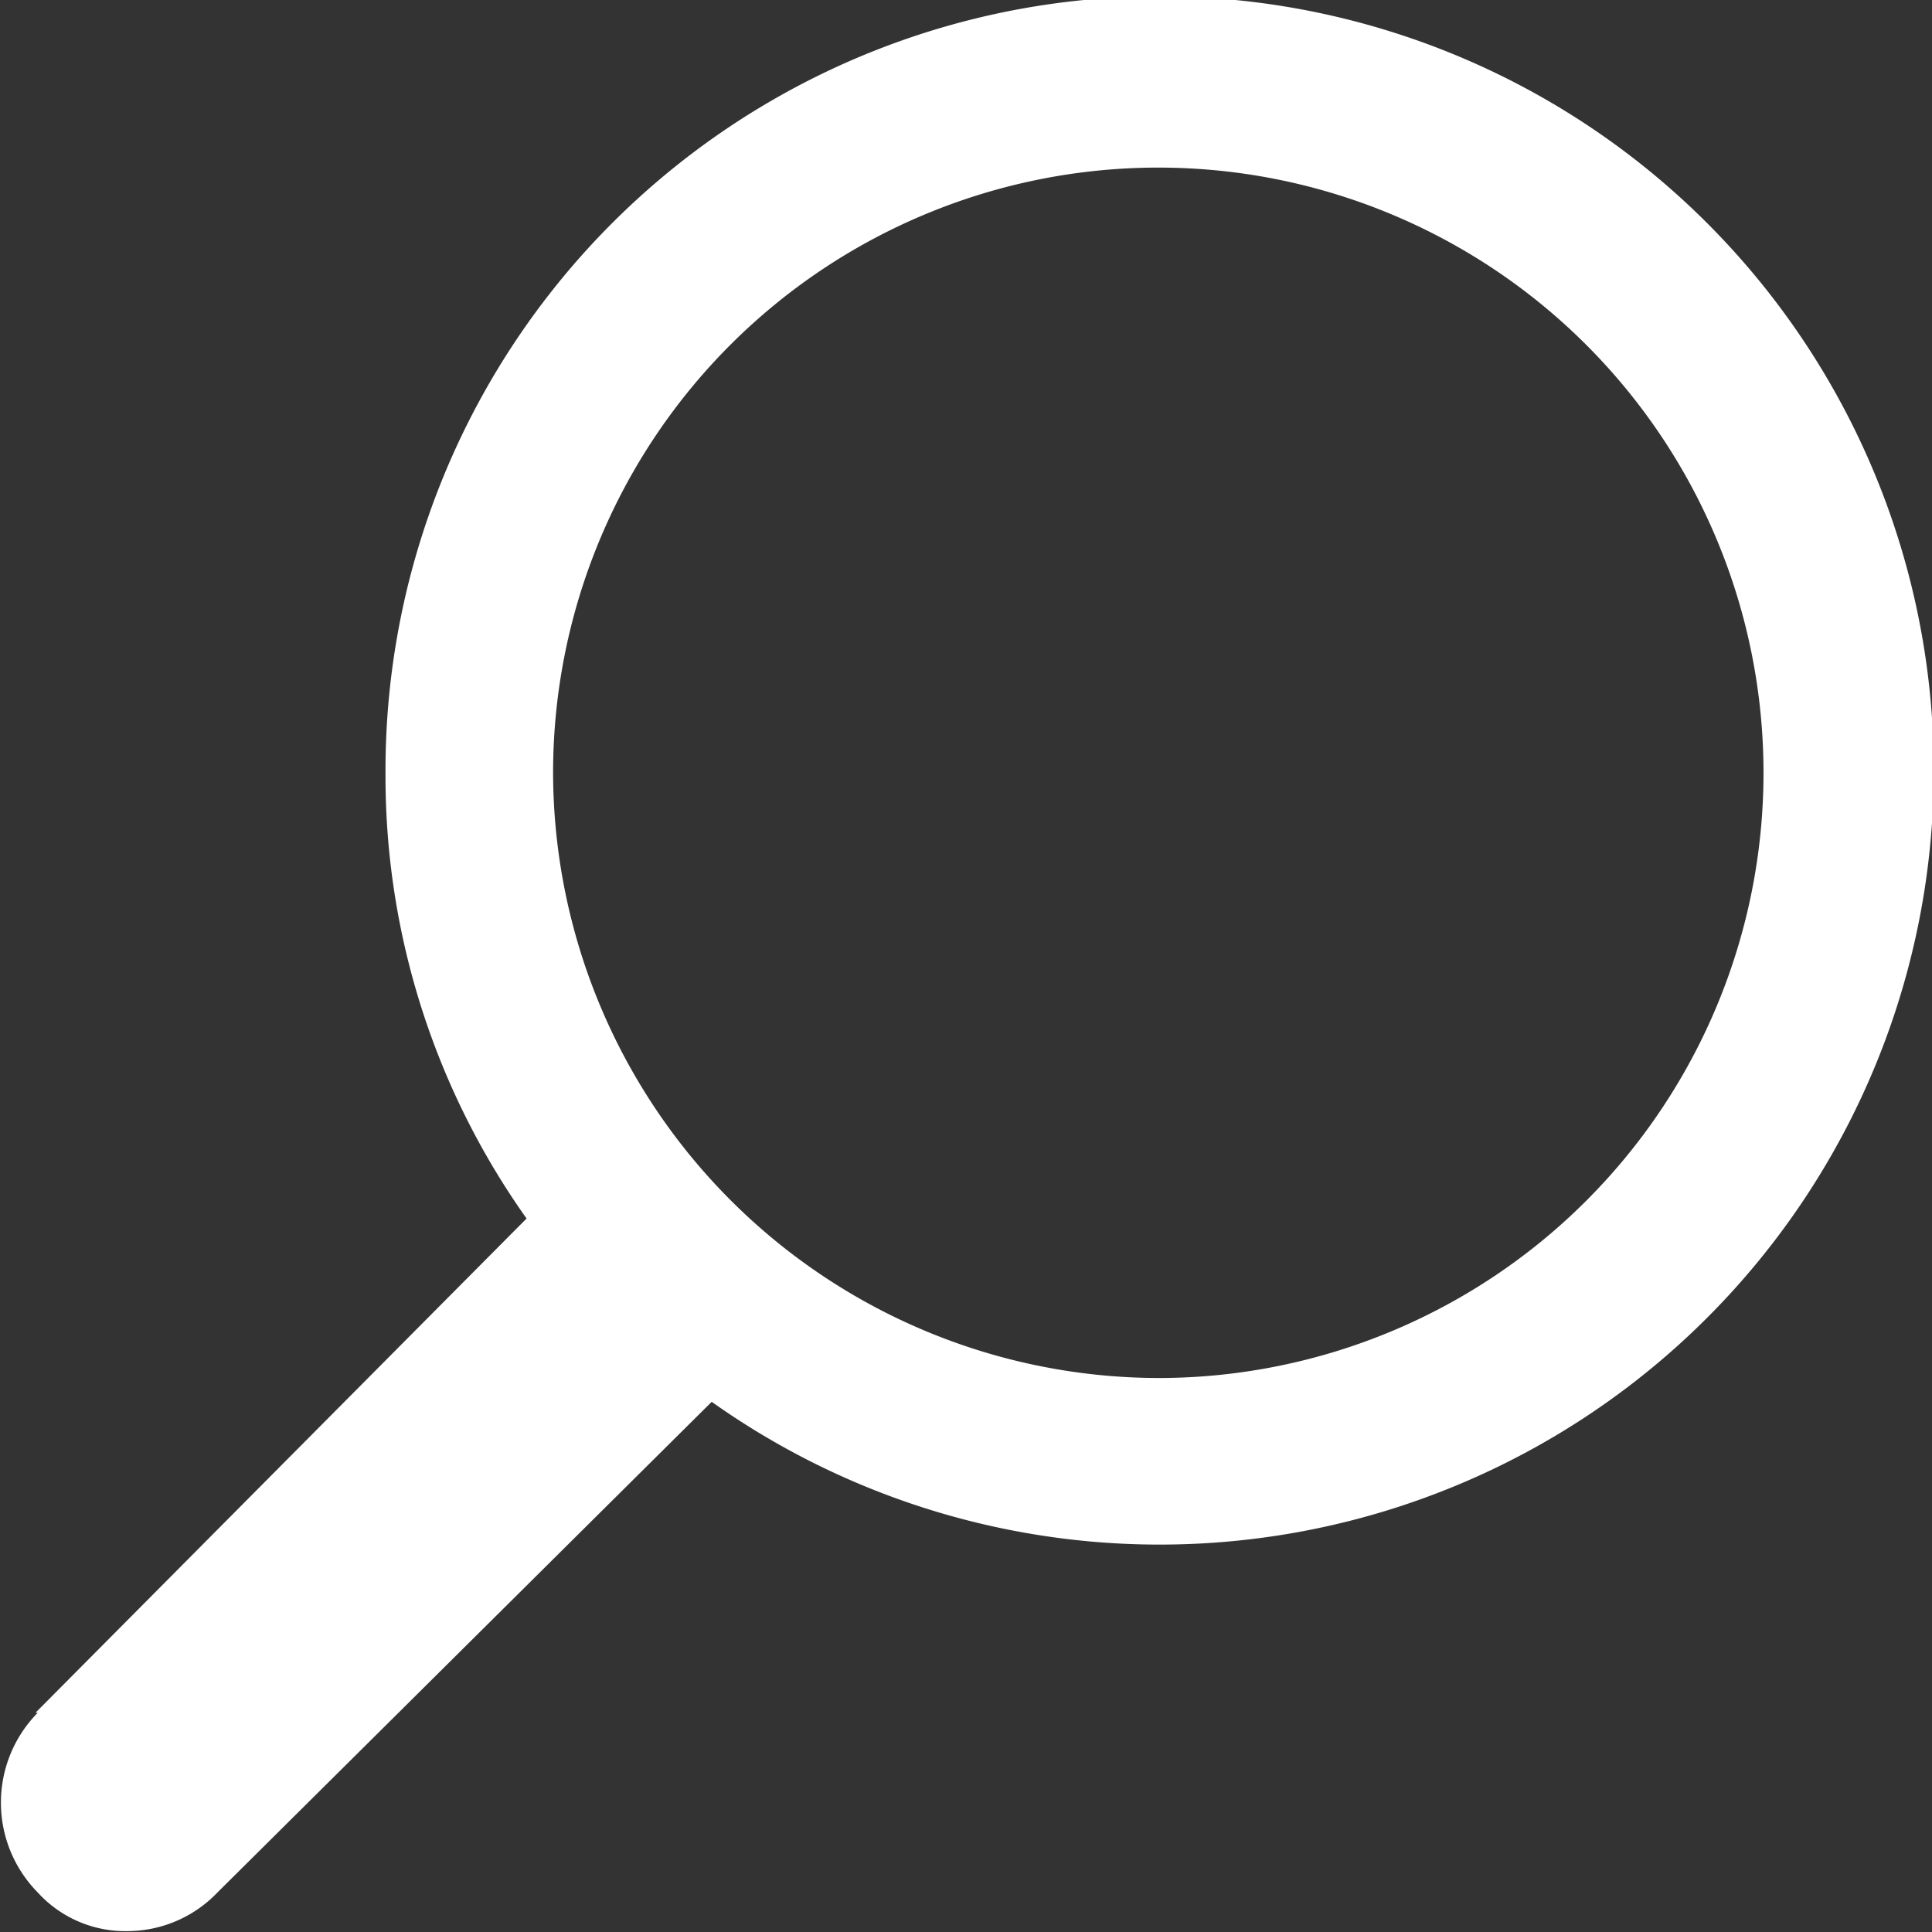
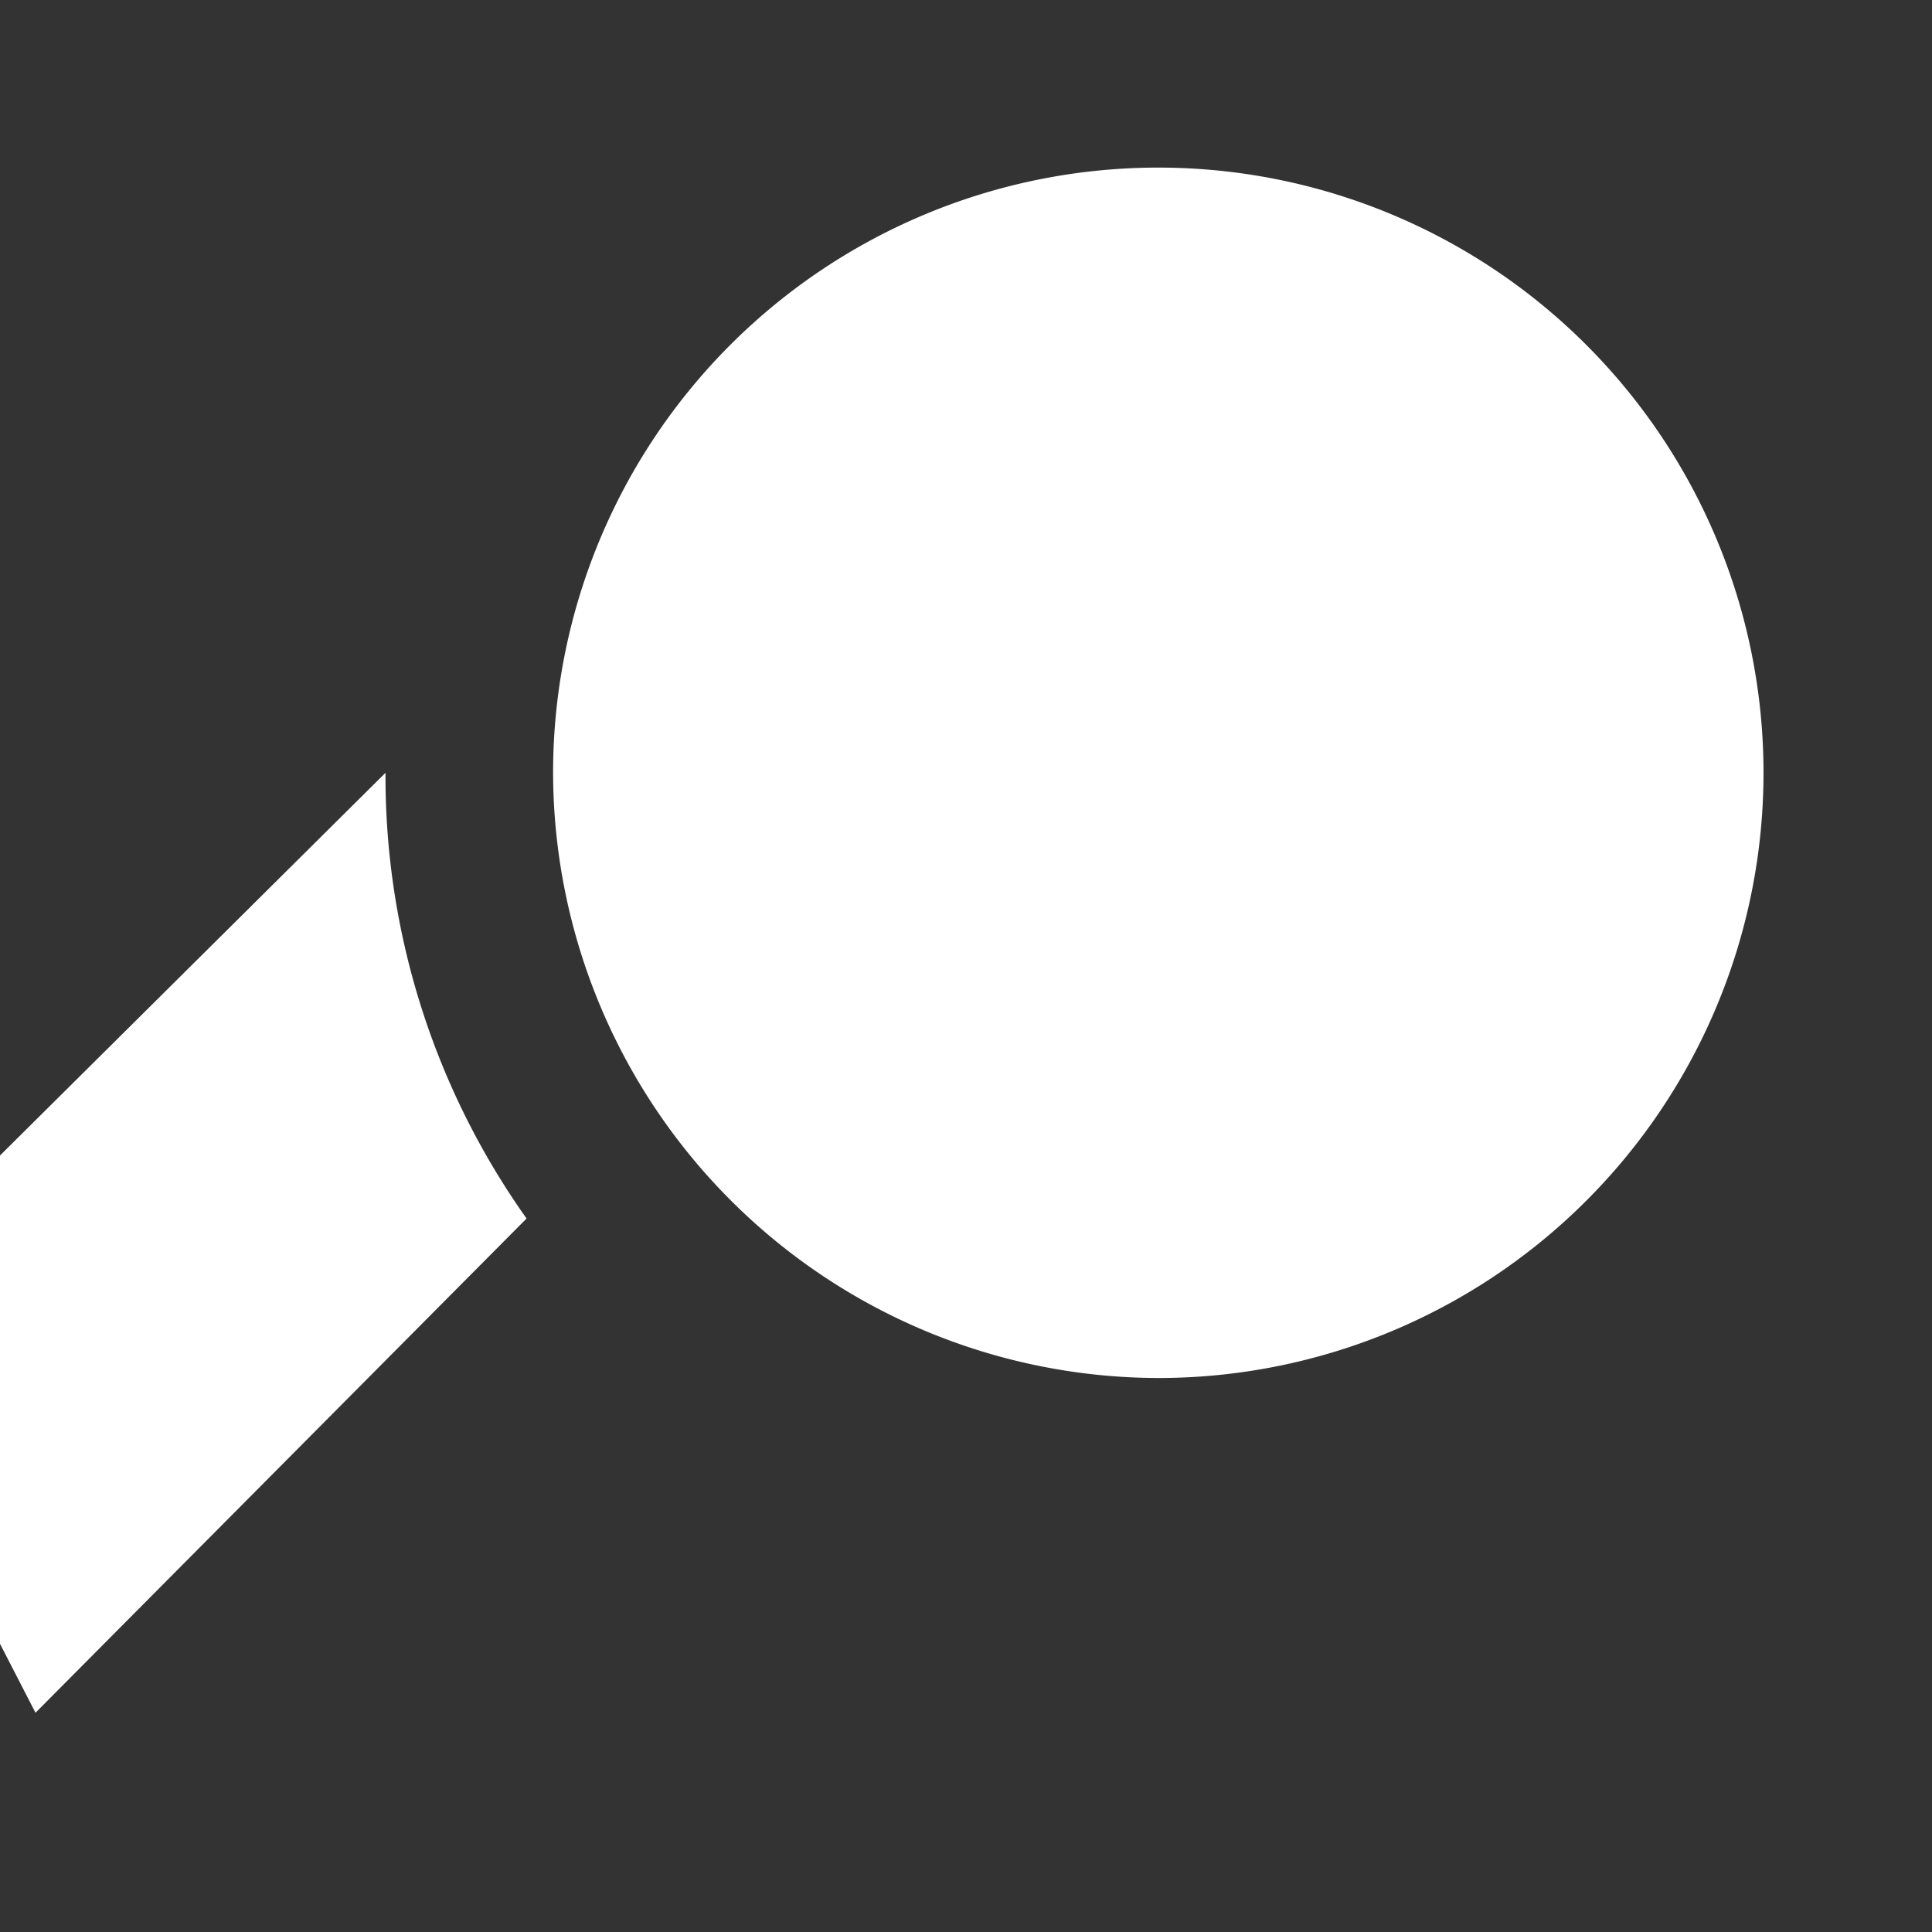
<svg xmlns="http://www.w3.org/2000/svg" id="Calque_1" data-name="Calque 1" viewBox="0 0 43 43">
  <rect x="0" y="0" width="43" height="43" fill="#333333" stroke="none" />
  <defs>
    <style>.cls-1{fill:#fff;}</style>
  </defs>
  <title>magnificient_glass</title>
-   <path class="cls-1" d="M25.79,30.67A13.47,13.47,0,1,0,12.31,17.2,13.5,13.5,0,0,0,25.79,30.67m-25,7.45,10.93-11A17,17,0,0,1,8.58,17.2a17.23,17.23,0,1,1,7.26,14l-11,10.92a2.78,2.78,0,0,1-2,.86,2.63,2.63,0,0,1-2-.86,2.85,2.85,0,0,1,0-4v0Z" transform="translate(0 0)" />
+   <path class="cls-1" d="M25.79,30.67A13.47,13.47,0,1,0,12.31,17.2,13.5,13.5,0,0,0,25.79,30.67m-25,7.45,10.93-11A17,17,0,0,1,8.58,17.2l-11,10.92a2.78,2.78,0,0,1-2,.86,2.63,2.63,0,0,1-2-.86,2.85,2.85,0,0,1,0-4v0Z" transform="translate(0 0)" />
</svg>